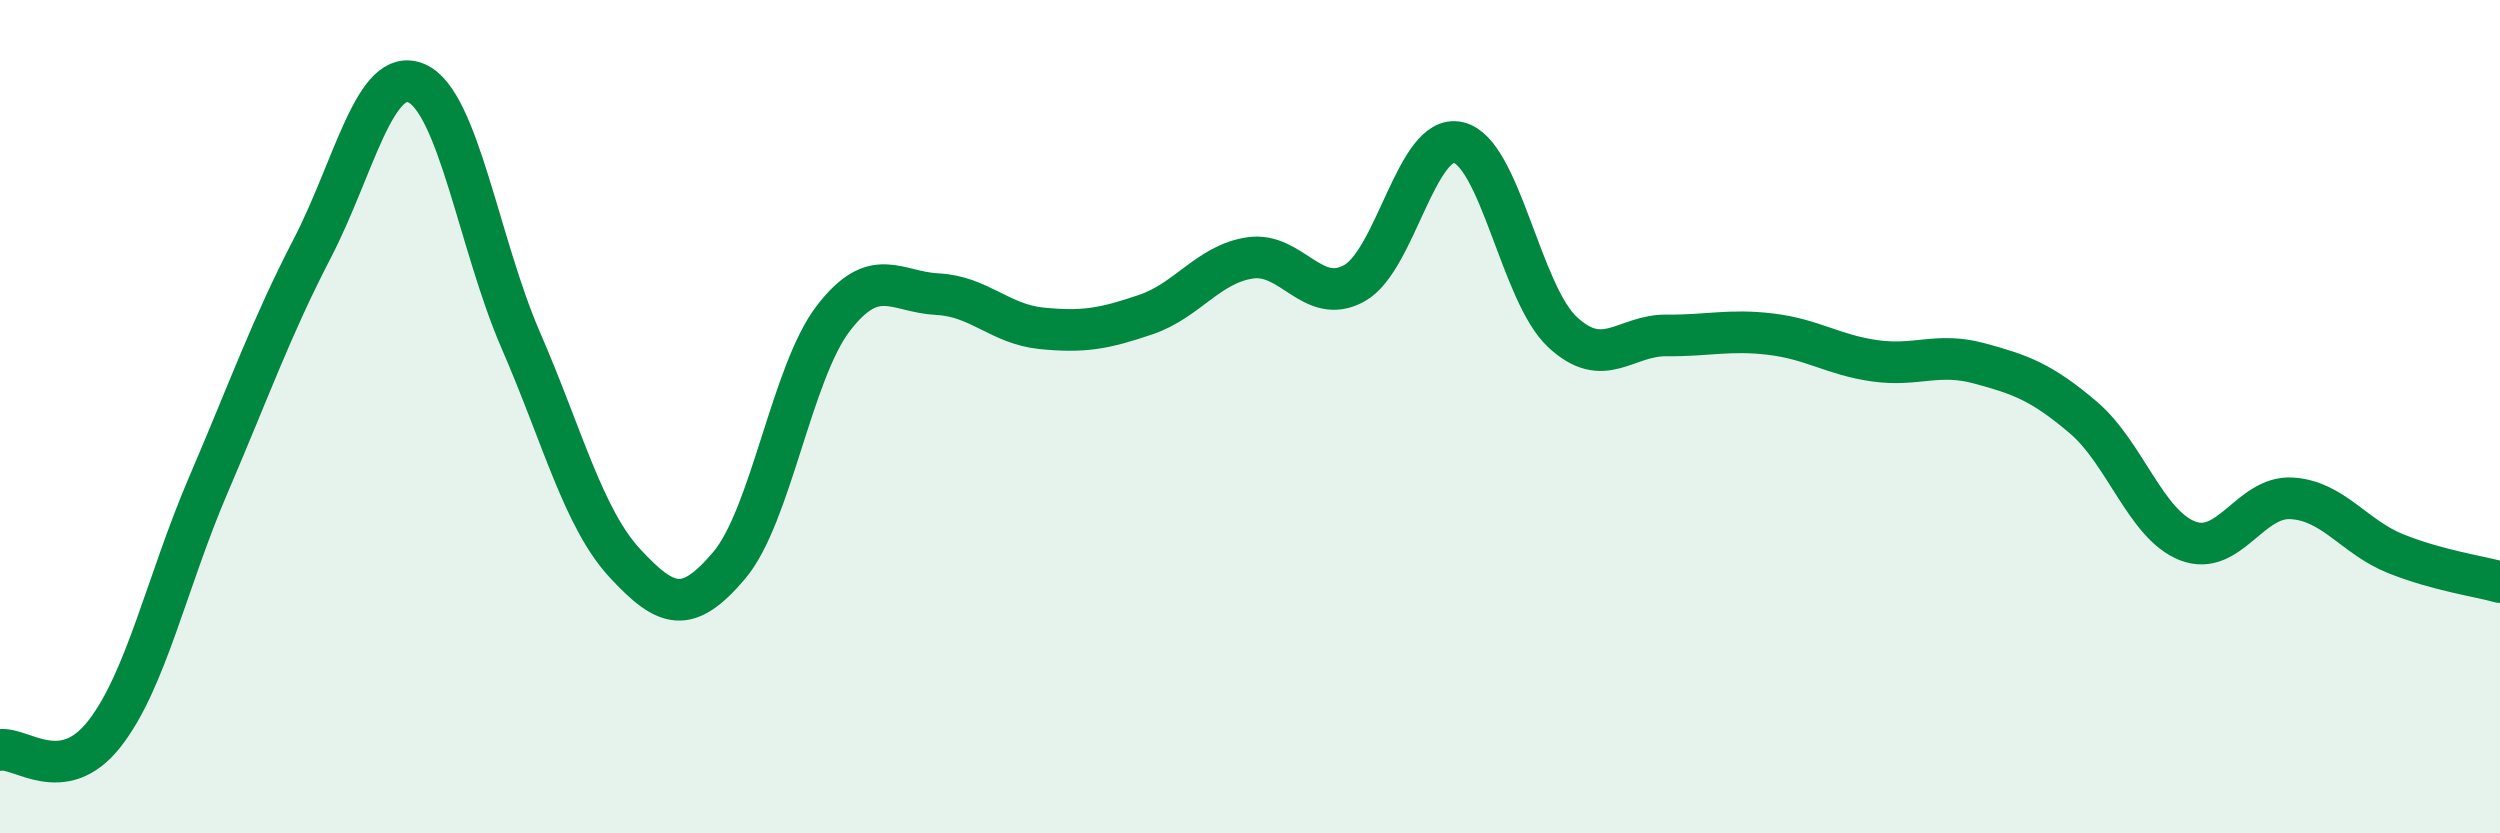
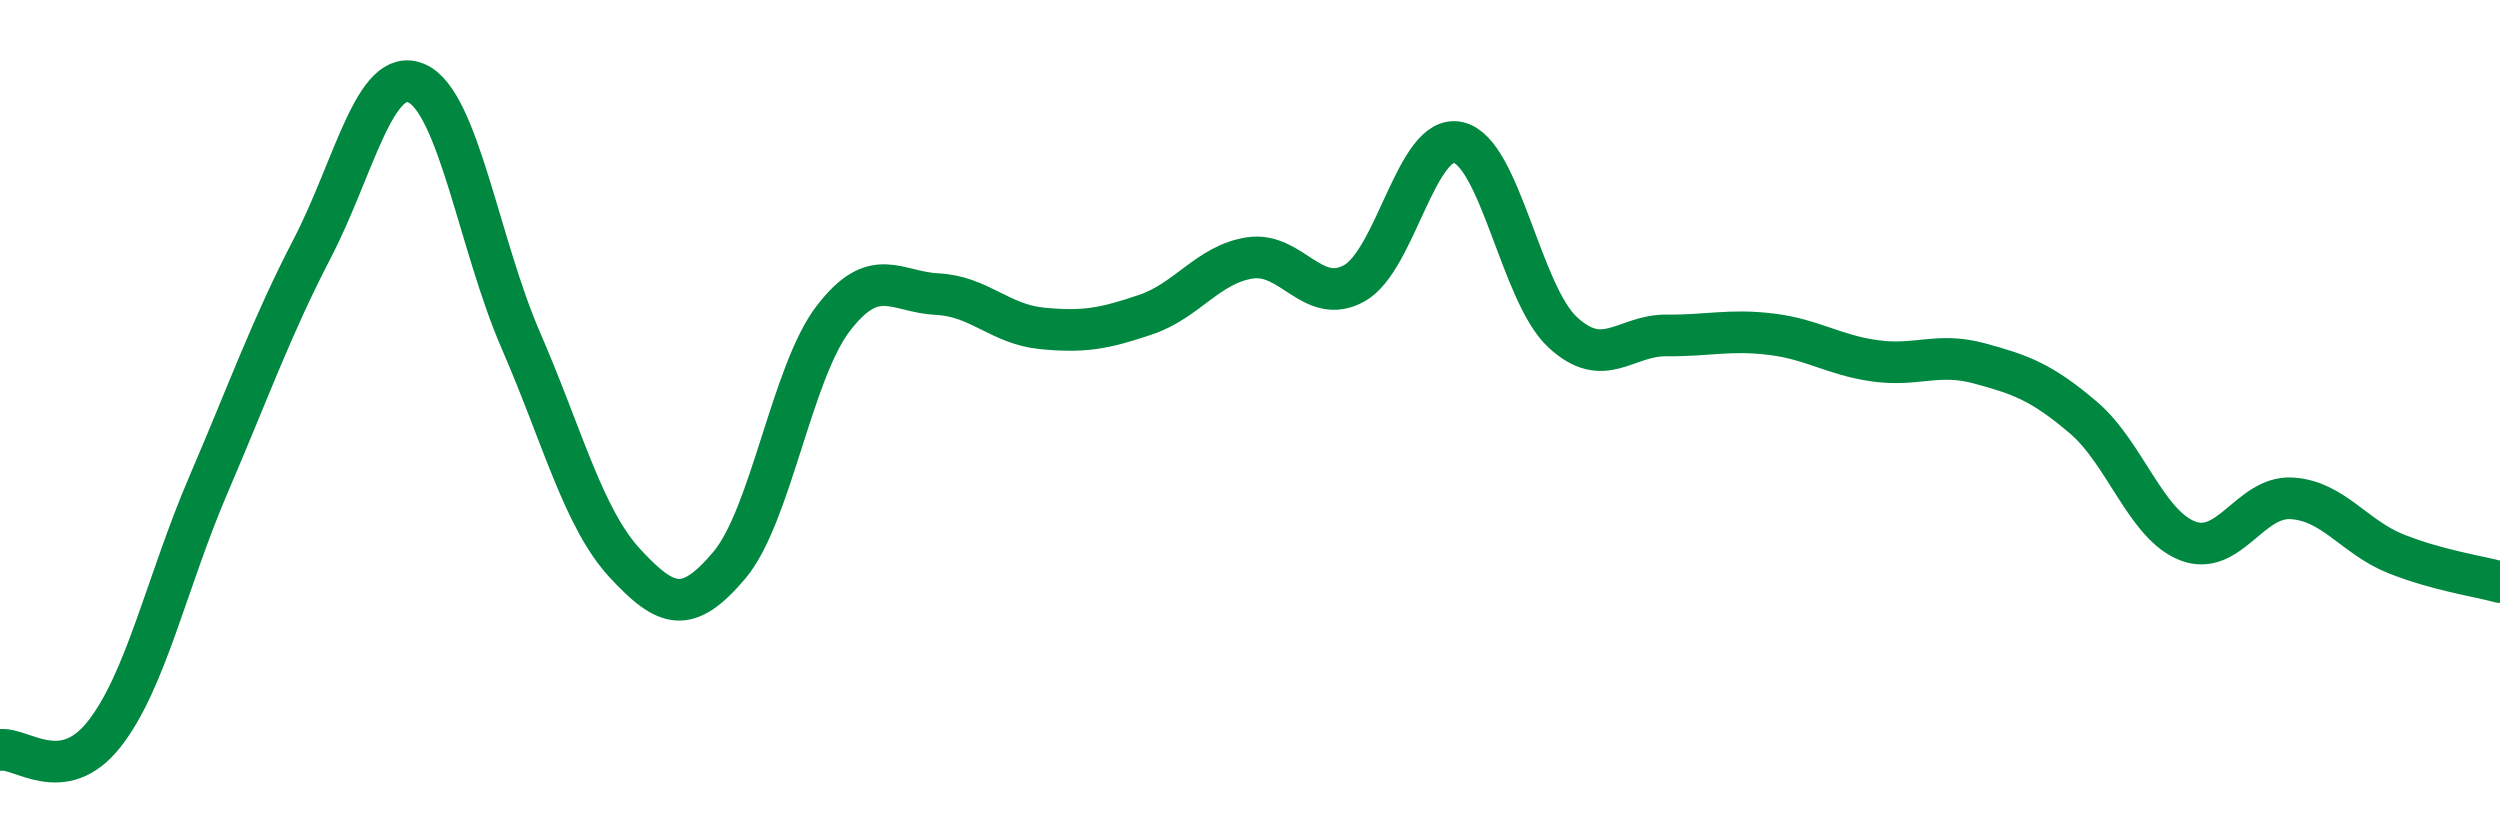
<svg xmlns="http://www.w3.org/2000/svg" width="60" height="20" viewBox="0 0 60 20">
-   <path d="M 0,18 C 0.5,17.92 1.5,18.89 2.5,17.62 C 3.5,16.35 4,13.97 5,11.64 C 6,9.31 6.5,7.88 7.5,5.95 C 8.5,4.02 9,1.56 10,2 C 11,2.44 11.5,5.87 12.5,8.17 C 13.5,10.47 14,12.44 15,13.52 C 16,14.6 16.5,14.75 17.5,13.57 C 18.5,12.39 19,8.94 20,7.64 C 21,6.34 21.5,7.01 22.5,7.06 C 23.5,7.11 24,7.78 25,7.88 C 26,7.98 26.5,7.89 27.5,7.55 C 28.5,7.21 29,6.34 30,6.19 C 31,6.04 31.5,7.35 32.5,6.8 C 33.5,6.25 34,3.19 35,3.42 C 36,3.65 36.5,7.04 37.5,7.97 C 38.5,8.9 39,8.04 40,8.05 C 41,8.06 41.5,7.9 42.5,8.02 C 43.5,8.14 44,8.52 45,8.66 C 46,8.8 46.5,8.45 47.5,8.72 C 48.5,8.99 49,9.17 50,10.02 C 51,10.87 51.5,12.59 52.5,12.98 C 53.5,13.37 54,11.9 55,11.96 C 56,12.02 56.5,12.89 57.5,13.29 C 58.5,13.69 59.5,13.83 60,13.97L60 20L0 20Z" fill="#008740" opacity="0.1" stroke-linecap="round" stroke-linejoin="round" />
  <path d="M 0,18 C 0.5,17.92 1.5,18.89 2.5,17.62 C 3.5,16.35 4,13.97 5,11.64 C 6,9.31 6.5,7.88 7.5,5.95 C 8.5,4.02 9,1.56 10,2 C 11,2.44 11.5,5.87 12.5,8.17 C 13.5,10.47 14,12.44 15,13.52 C 16,14.6 16.5,14.75 17.5,13.57 C 18.5,12.39 19,8.94 20,7.64 C 21,6.34 21.5,7.01 22.5,7.06 C 23.5,7.11 24,7.78 25,7.88 C 26,7.98 26.5,7.89 27.5,7.55 C 28.5,7.21 29,6.34 30,6.19 C 31,6.04 31.5,7.35 32.5,6.8 C 33.5,6.25 34,3.19 35,3.42 C 36,3.65 36.5,7.04 37.5,7.97 C 38.5,8.9 39,8.04 40,8.05 C 41,8.06 41.5,7.9 42.5,8.02 C 43.5,8.14 44,8.52 45,8.66 C 46,8.8 46.5,8.45 47.5,8.72 C 48.5,8.99 49,9.17 50,10.02 C 51,10.87 51.5,12.59 52.5,12.98 C 53.5,13.37 54,11.9 55,11.96 C 56,12.02 56.5,12.89 57.5,13.29 C 58.5,13.69 59.5,13.83 60,13.97" stroke="#008740" stroke-width="1" fill="none" stroke-linecap="round" stroke-linejoin="round" />
</svg>